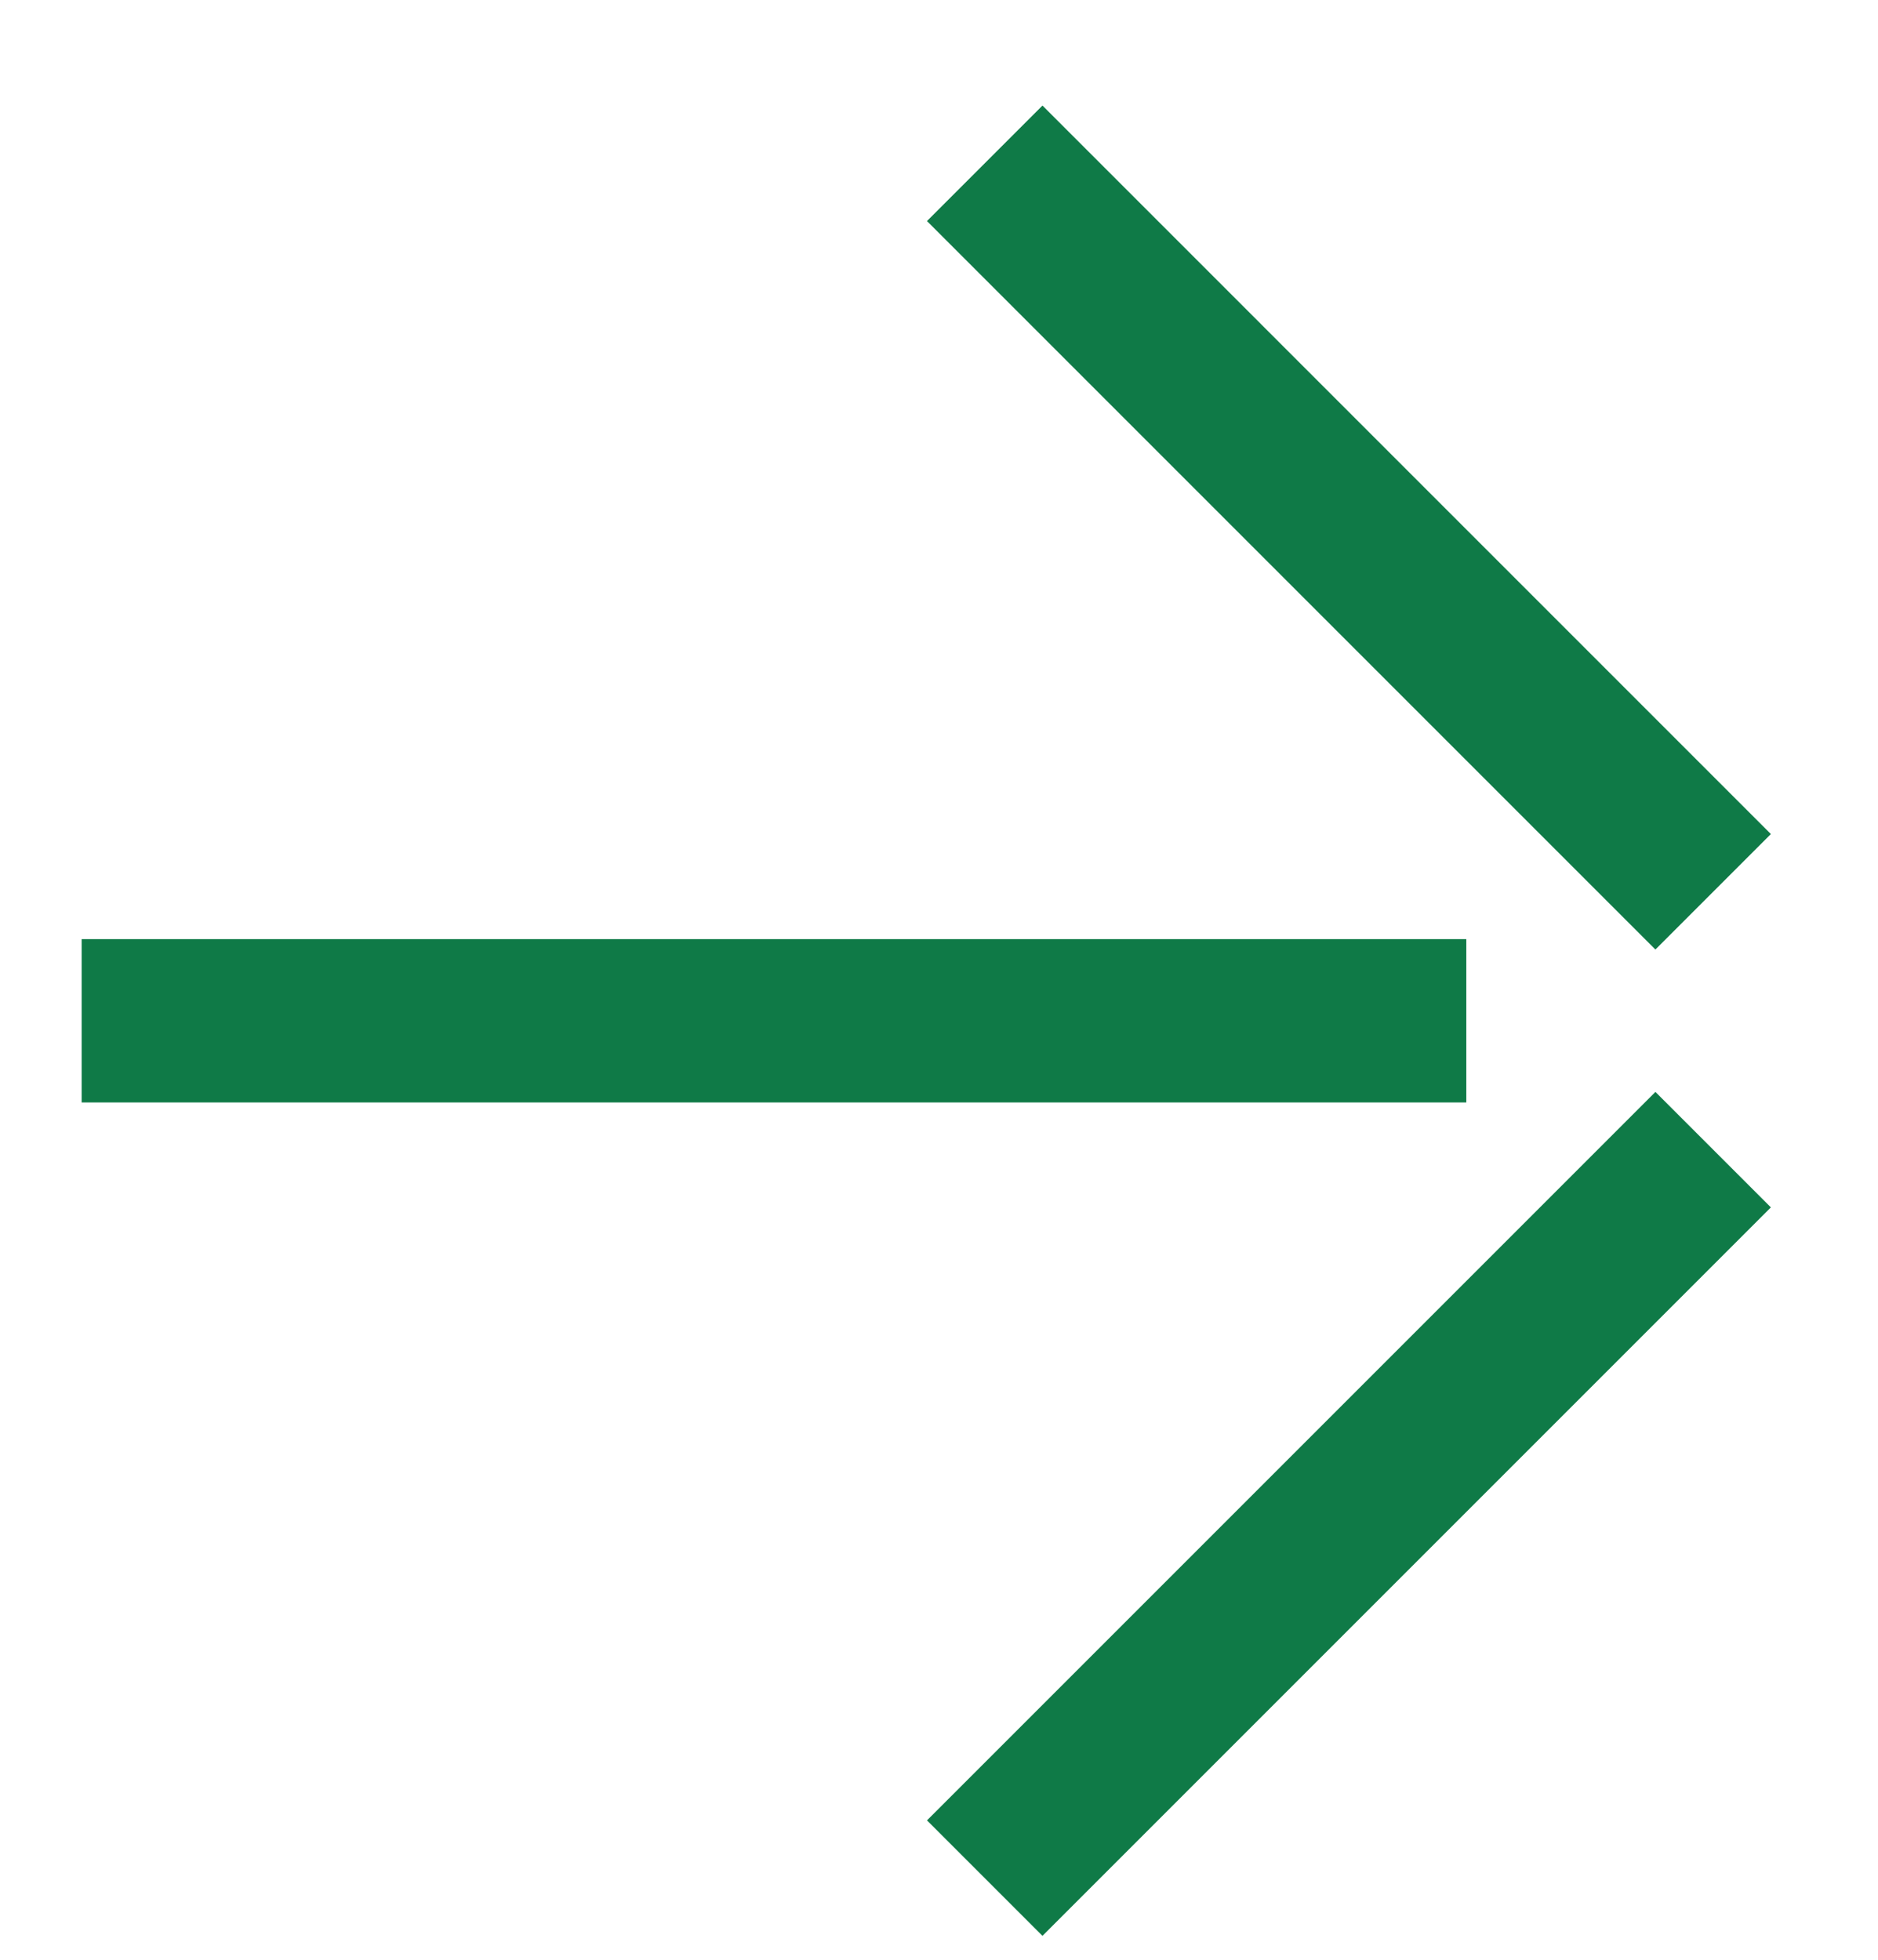
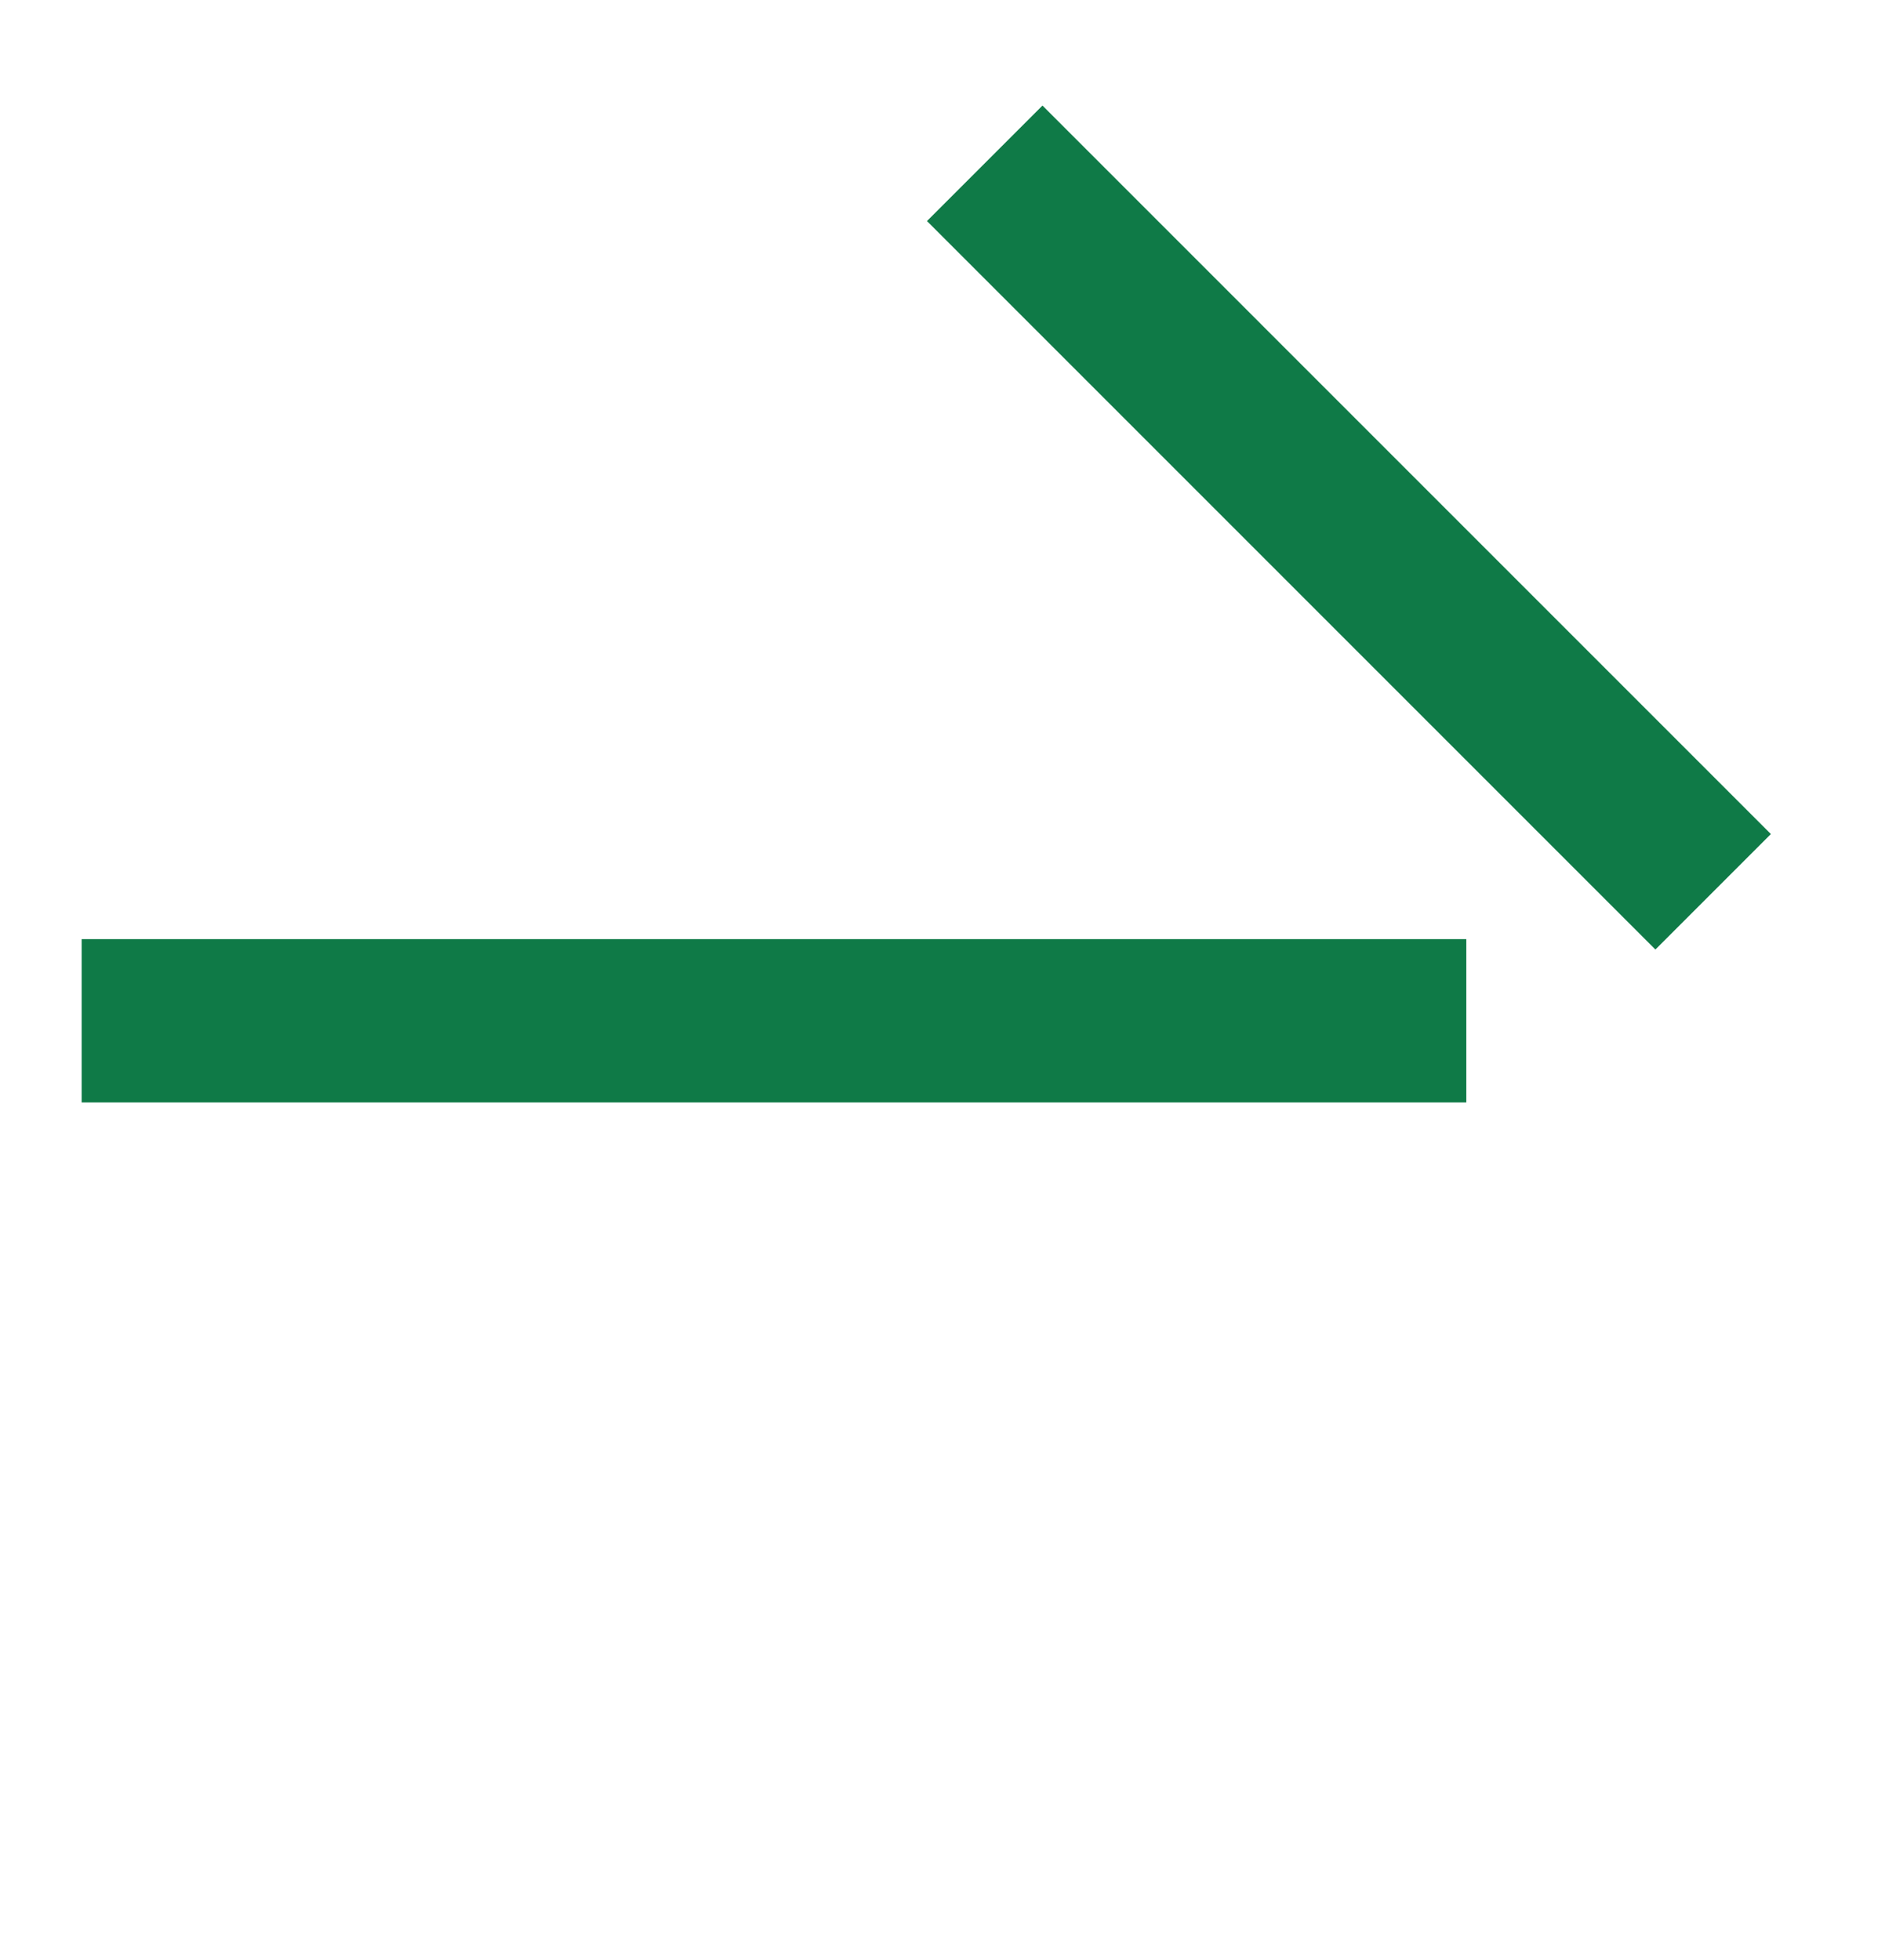
<svg xmlns="http://www.w3.org/2000/svg" width="23" height="24" viewBox="0 0 23 24" fill="none">
  <path d="M1 12.501L17.958 12.501" stroke="#0F7A47" stroke-width="2" />
-   <path d="M12.06 23L20.981 14.079" stroke="#0F7A47" stroke-width="2" />
  <path d="M12.06 2L20.981 10.921" stroke="#0F7A47" stroke-width="2" />
</svg>